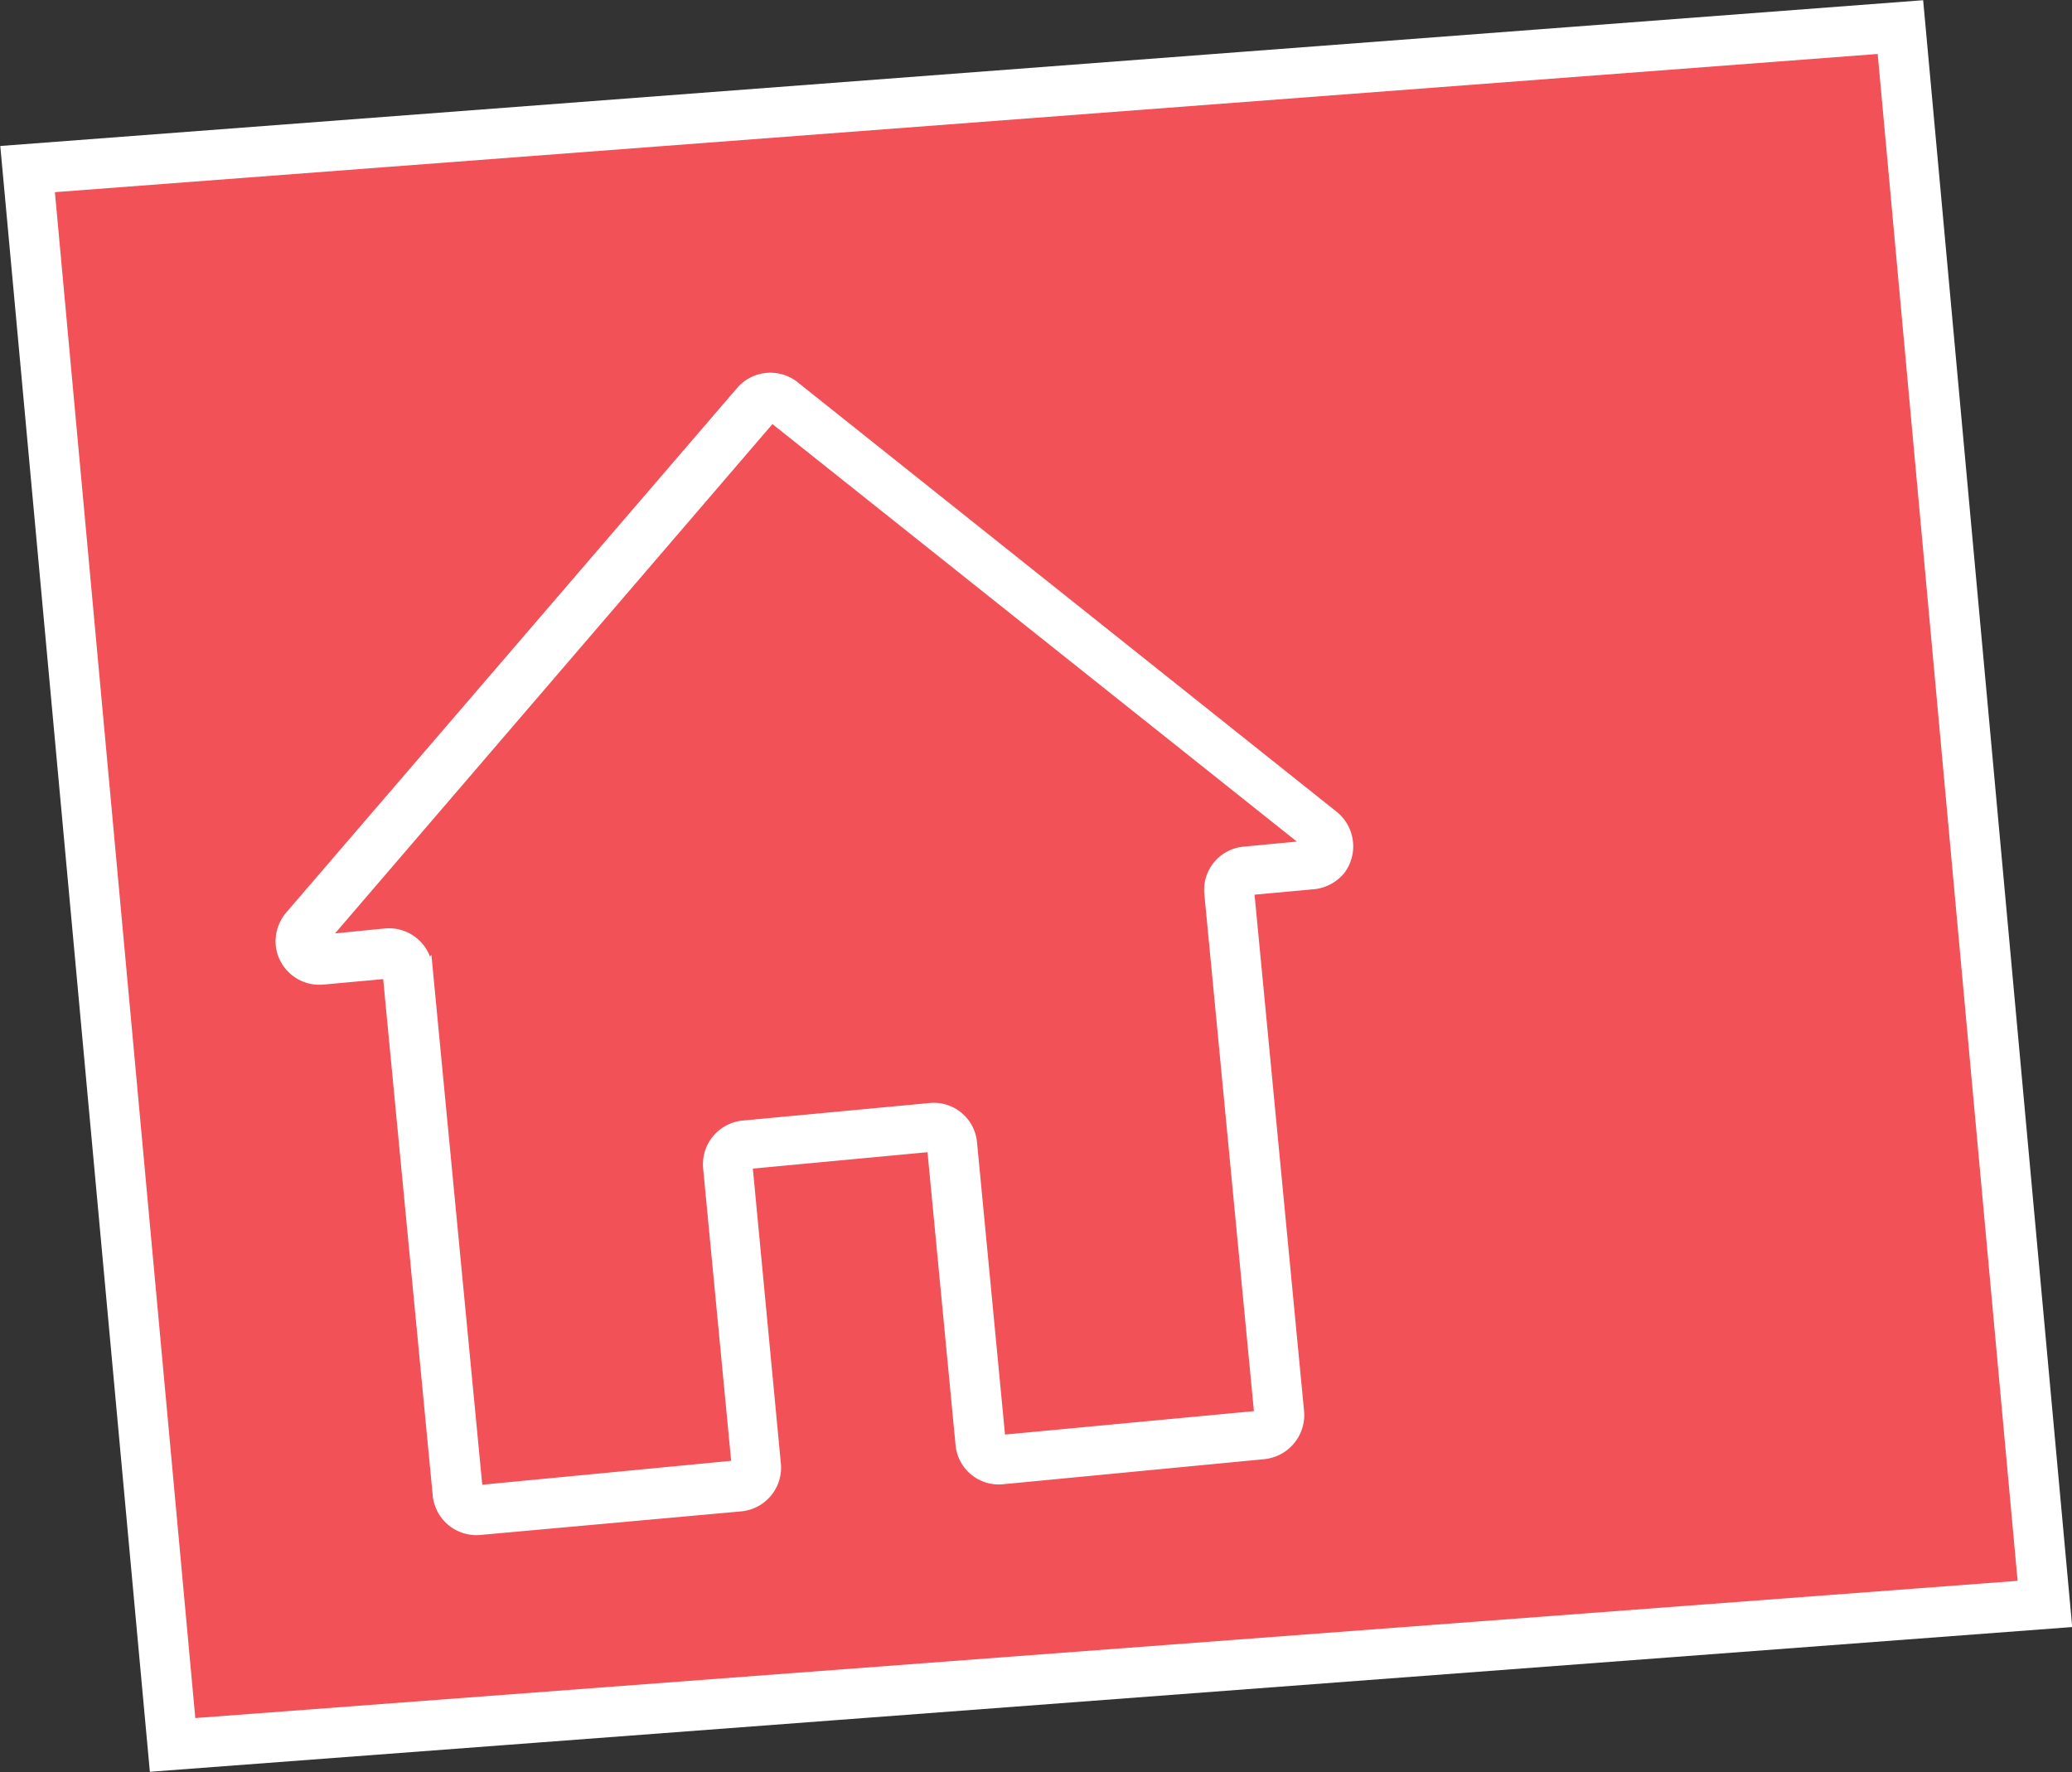
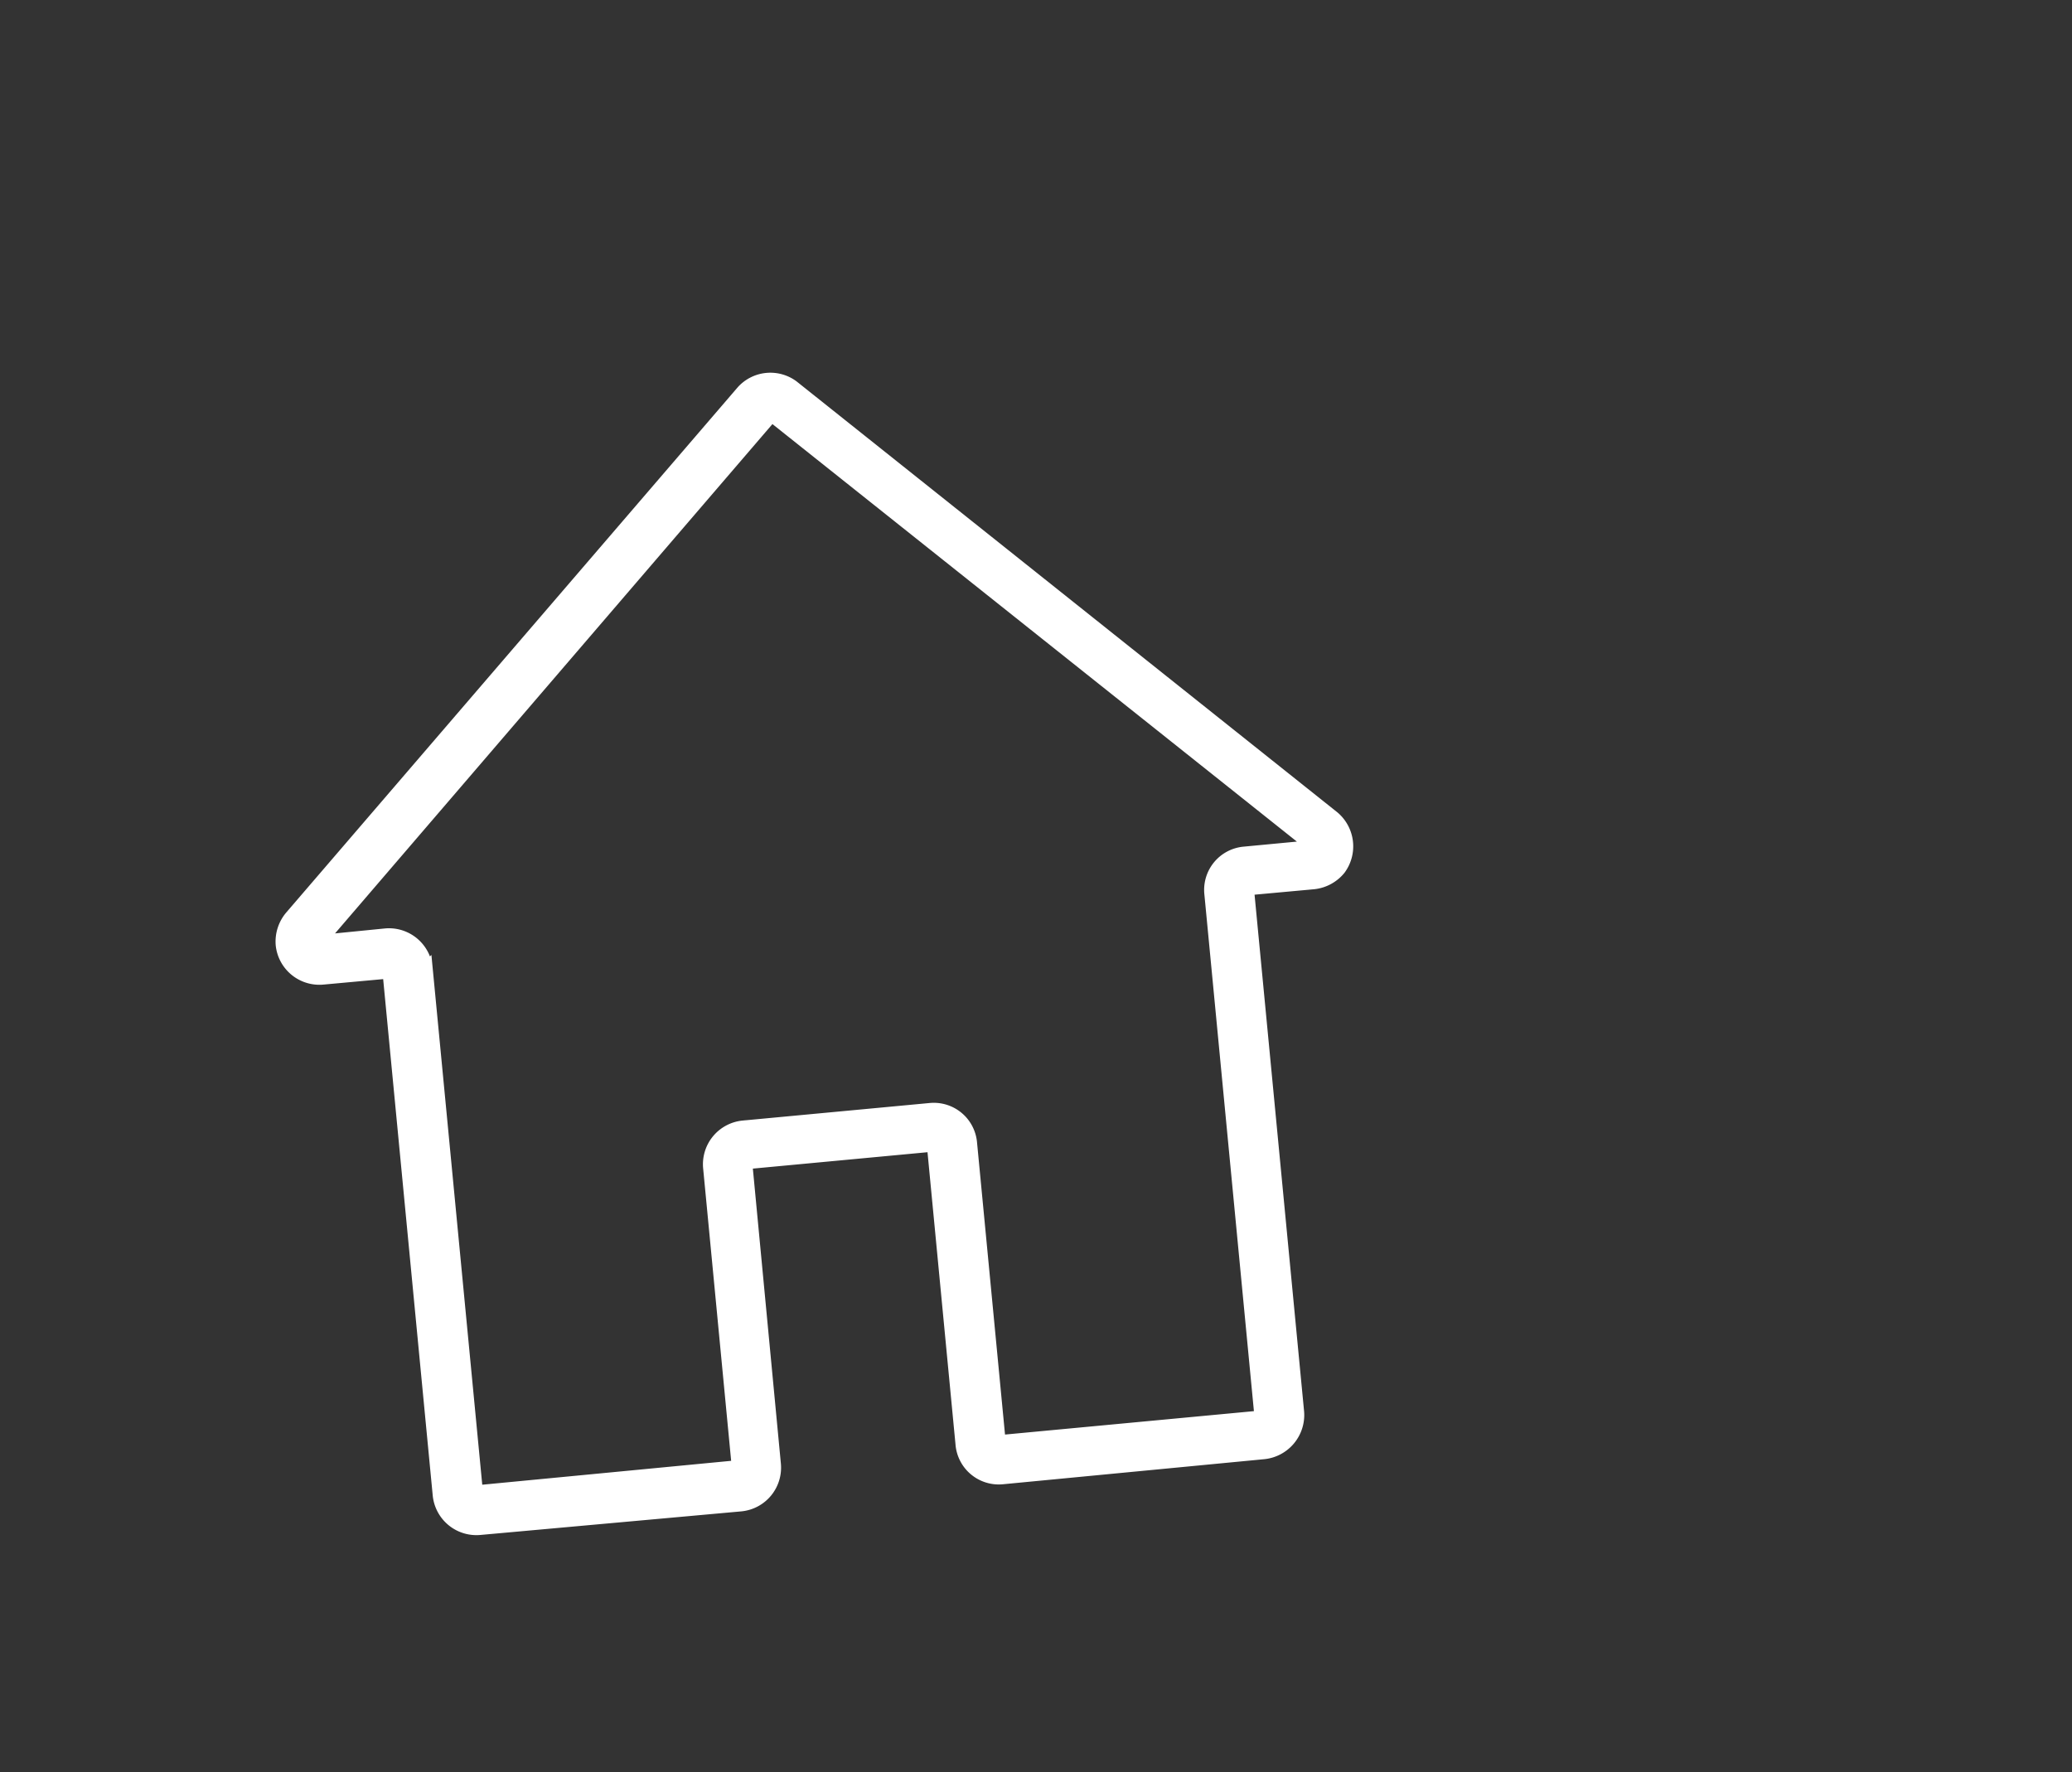
<svg xmlns="http://www.w3.org/2000/svg" viewBox="0 0 41.3 35.32">
  <rect x="0" y="0" width="41.3" height="35.32" fill="#333333" stroke="none" />
  <defs>
    <style>.cls-1{fill:#f15157;}.cls-1,.cls-2{stroke:#fff;stroke-miterlimit:10;}.cls-2{fill:#fff;stroke-width:0.25px;}</style>
  </defs>
  <g id="Слой_2" data-name="Слой 2">
    <g id="Layer_1" data-name="Layer 1">
-       <polygon class="cls-1" points="0.55 3.37 37.88 0.54 40.76 31.97 3.44 34.78 0.55 3.37" />
      <path class="cls-2" d="M26.58,16.29,15.8,7.7a.75.75,0,0,0-1,.1l-9,10.47a.77.77,0,0,0-.18.56.75.75,0,0,0,.82.67l1.31-.12,1,10.42a.75.75,0,0,0,.82.67L14.77,30a.75.75,0,0,0,.67-.82l-.57-6,3.73-.35.57,5.95a.74.74,0,0,0,.81.68l5.21-.5a.76.76,0,0,0,.68-.81l-1-10.43,1.31-.12a.77.77,0,0,0,.52-.28A.76.76,0,0,0,26.58,16.29ZM24.8,17a.74.74,0,0,0-.67.81l1,10.43-5.21.49-.57-5.95a.74.74,0,0,0-.81-.67l-3.73.35a.75.75,0,0,0-.67.82l.57,5.95-5.21.5-1-10.42a.75.75,0,0,0-.81-.68l-1.31.13,9-10.48,10.79,8.59L24.8,17Z" />
    </g>
  </g>
</svg>